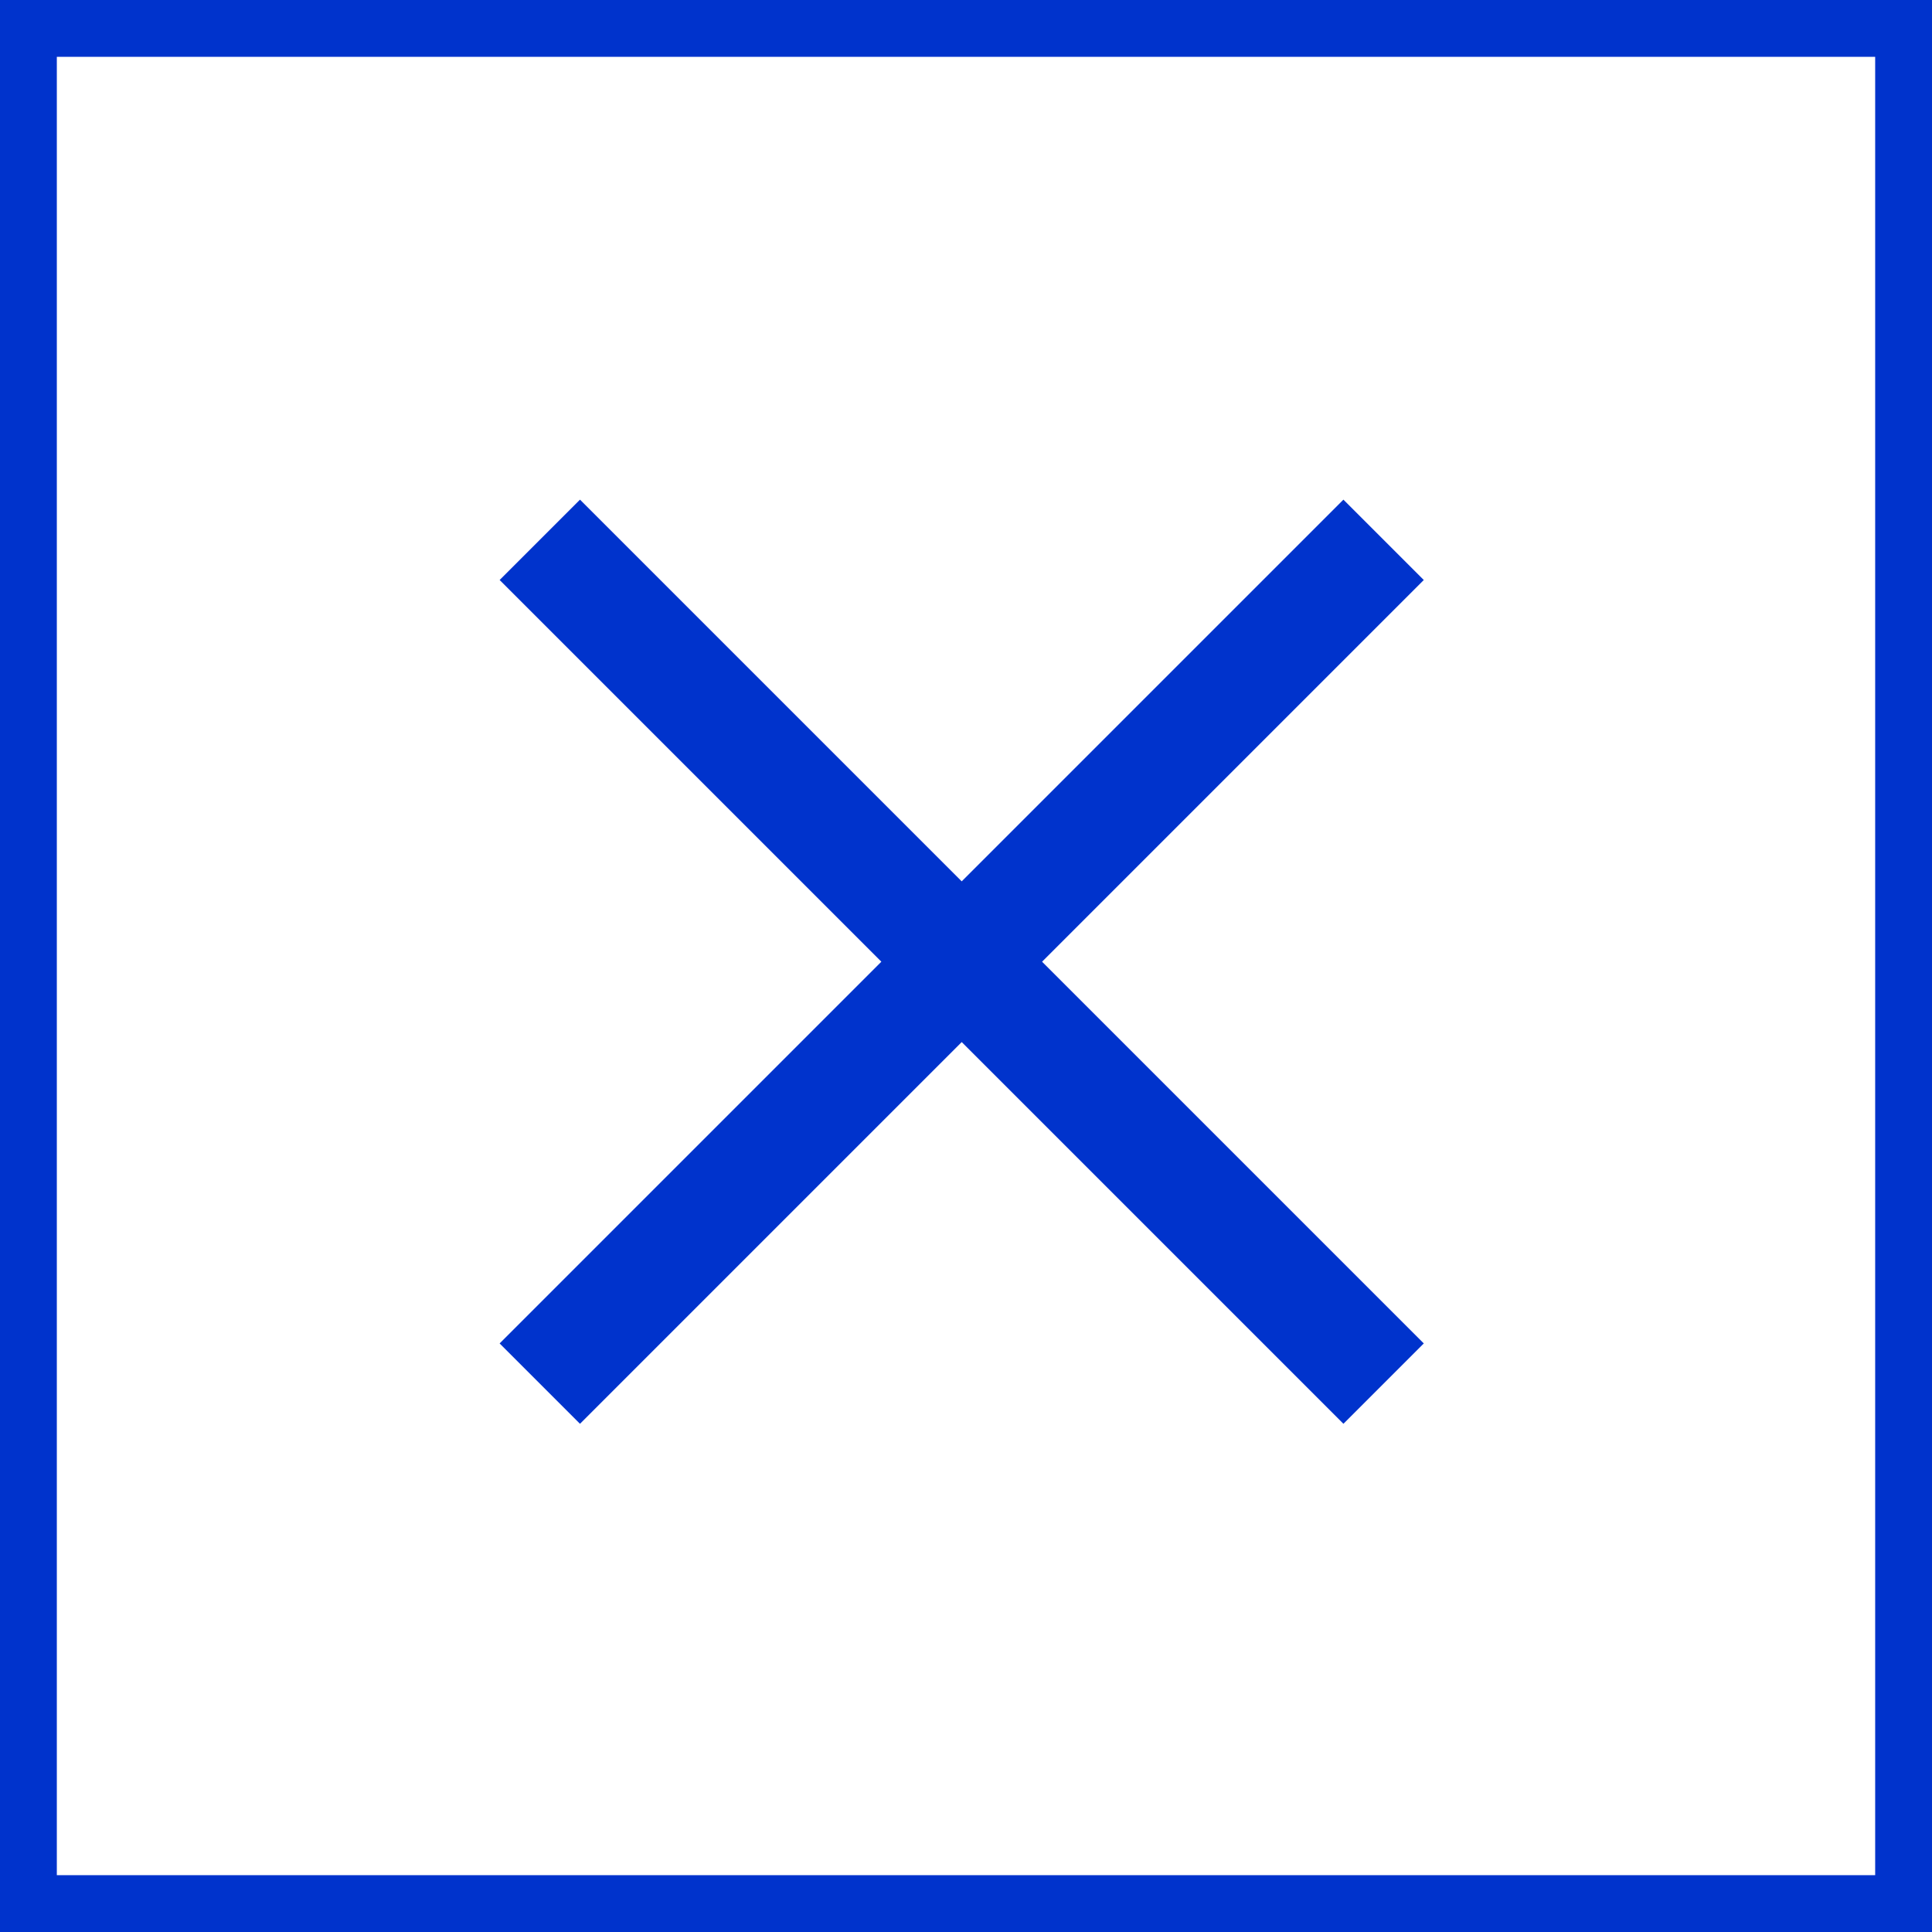
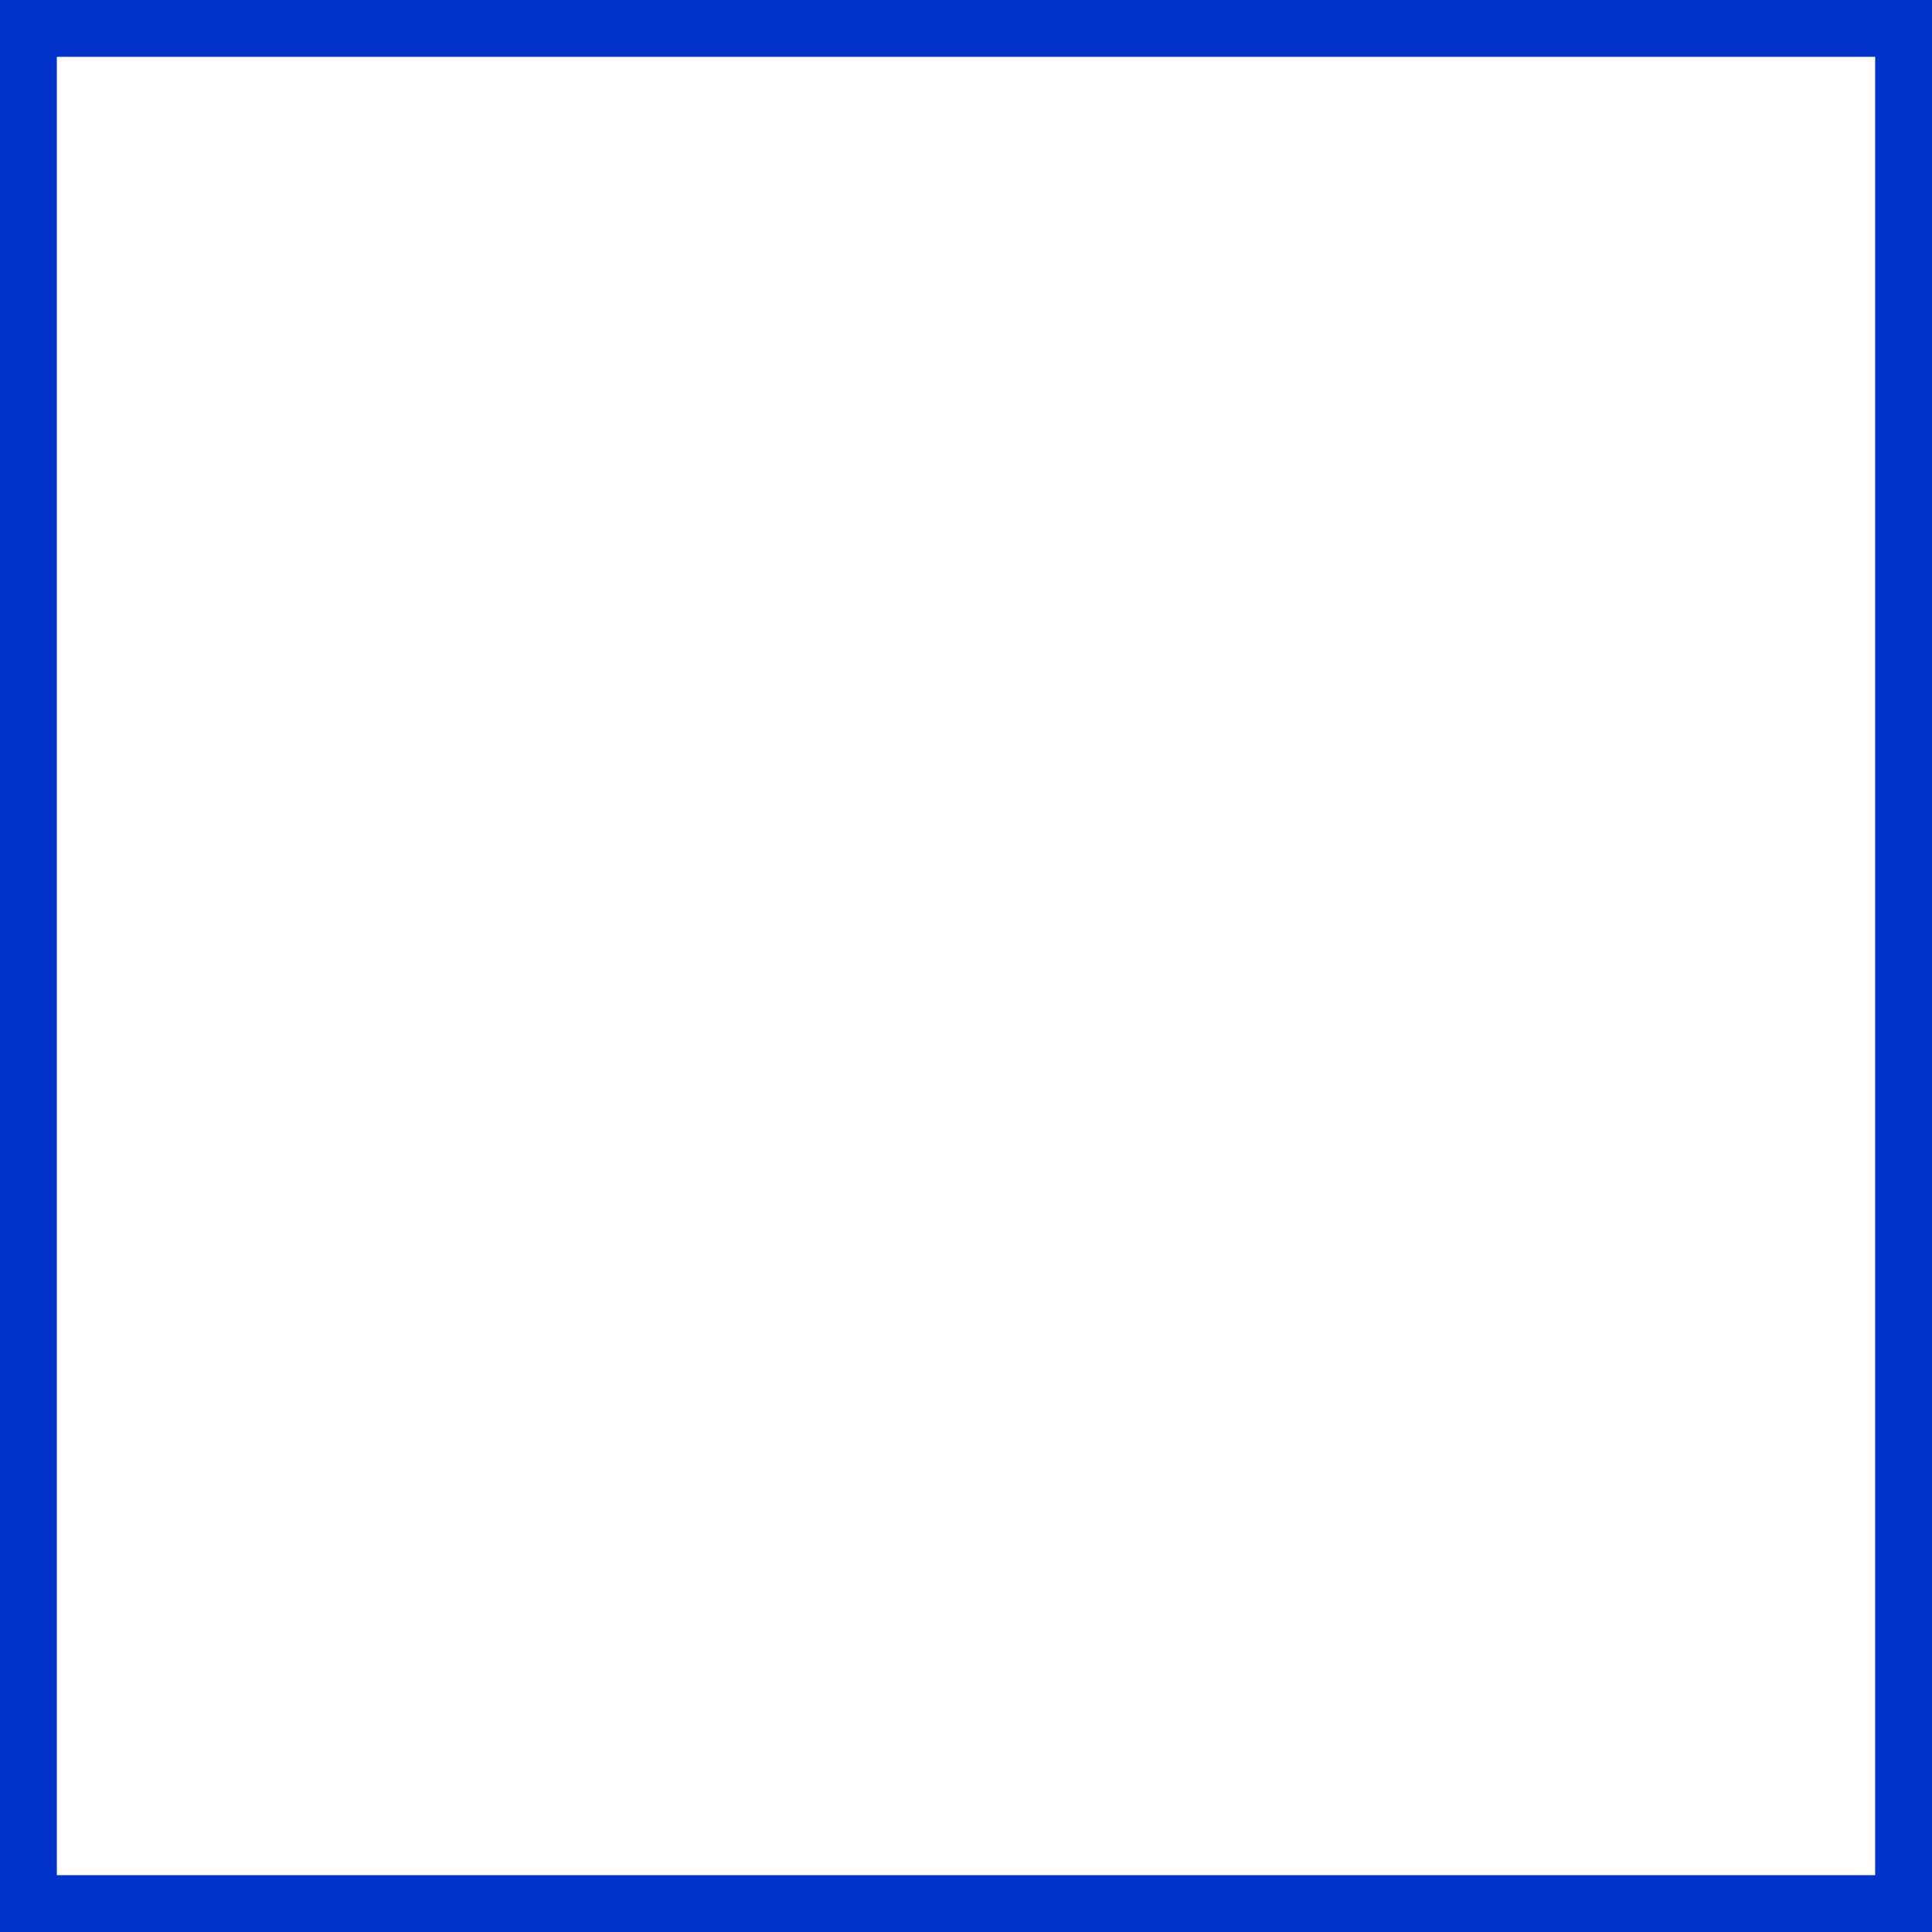
<svg xmlns="http://www.w3.org/2000/svg" width="34" height="34" viewBox="0 0 34 34">
  <g id="グループ_34231" data-name="グループ 34231" transform="translate(-265.722 -437)">
    <g id="長方形_4932" data-name="長方形 4932" transform="translate(265.722 437)" fill="#fff" stroke="#03c" stroke-width="1">
      <rect width="34" height="34" stroke="none" />
      <rect x="0.5" y="0.5" width="33" height="33" fill="none" />
    </g>
-     <line id="線_99" data-name="線 99" x2="21" transform="translate(275.222 446.5) rotate(45)" fill="none" stroke="#03c" stroke-width="2" />
-     <line id="線_100" data-name="線 100" x2="21" transform="translate(290.071 446.5) rotate(135)" fill="none" stroke="#03c" stroke-width="2" />
  </g>
</svg>